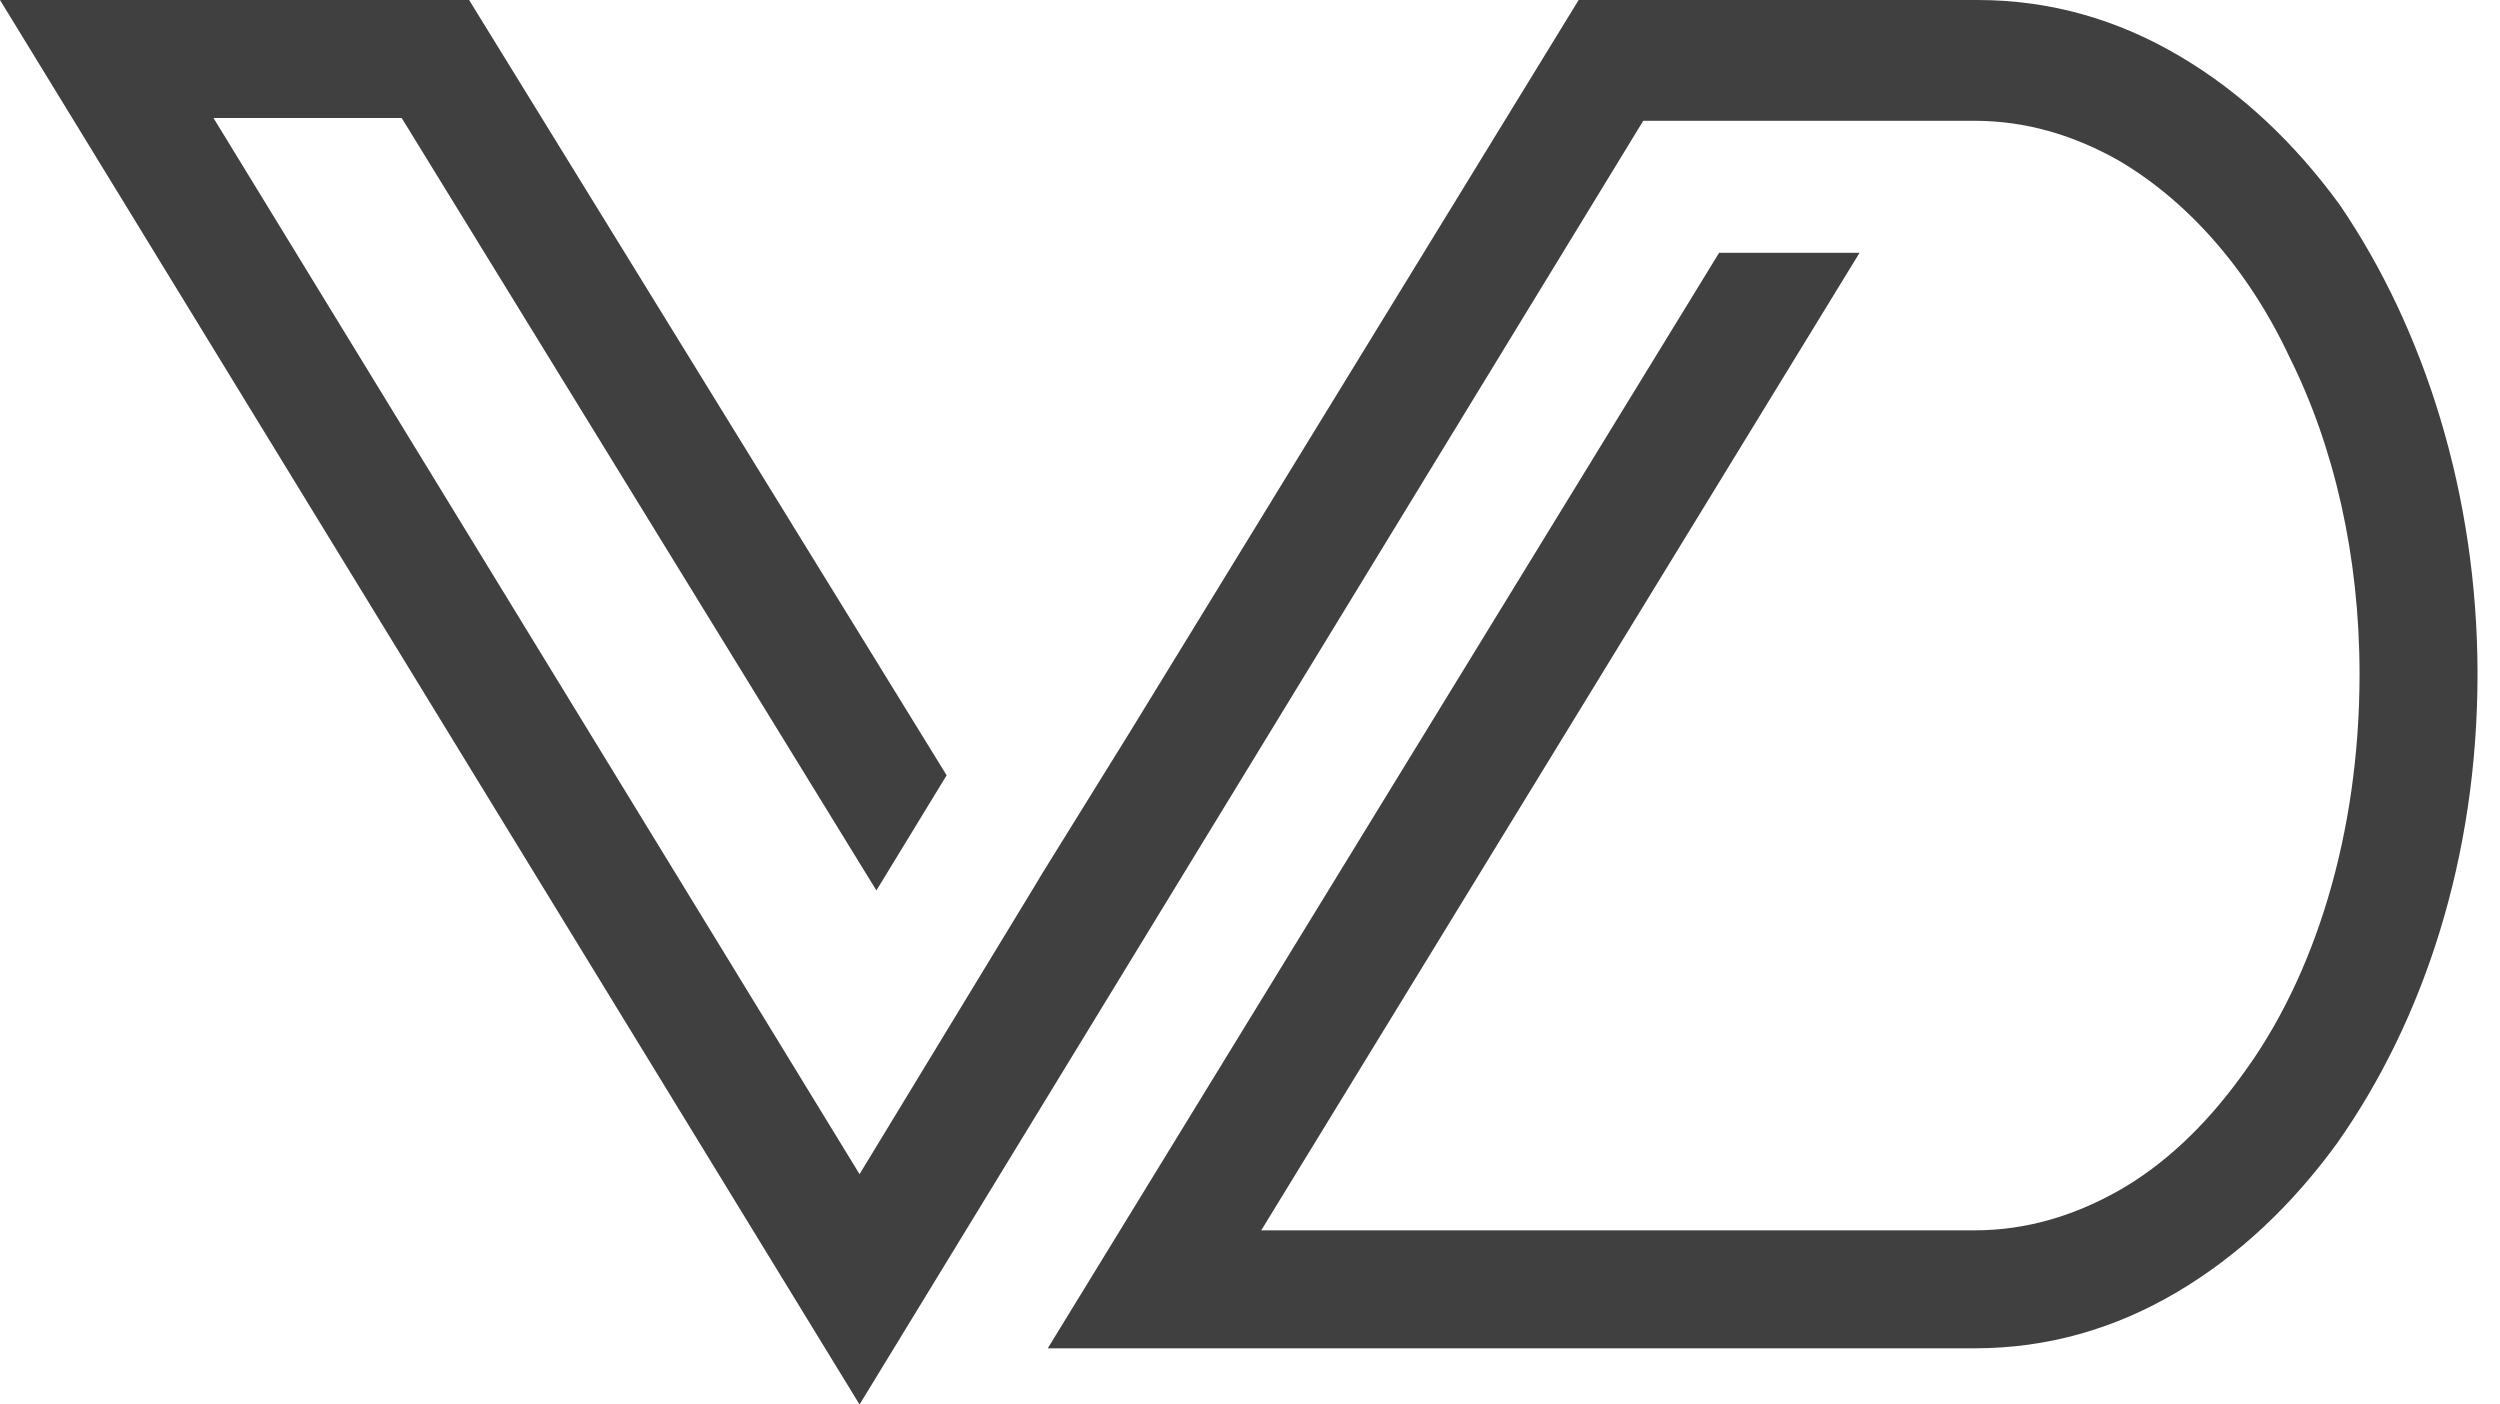
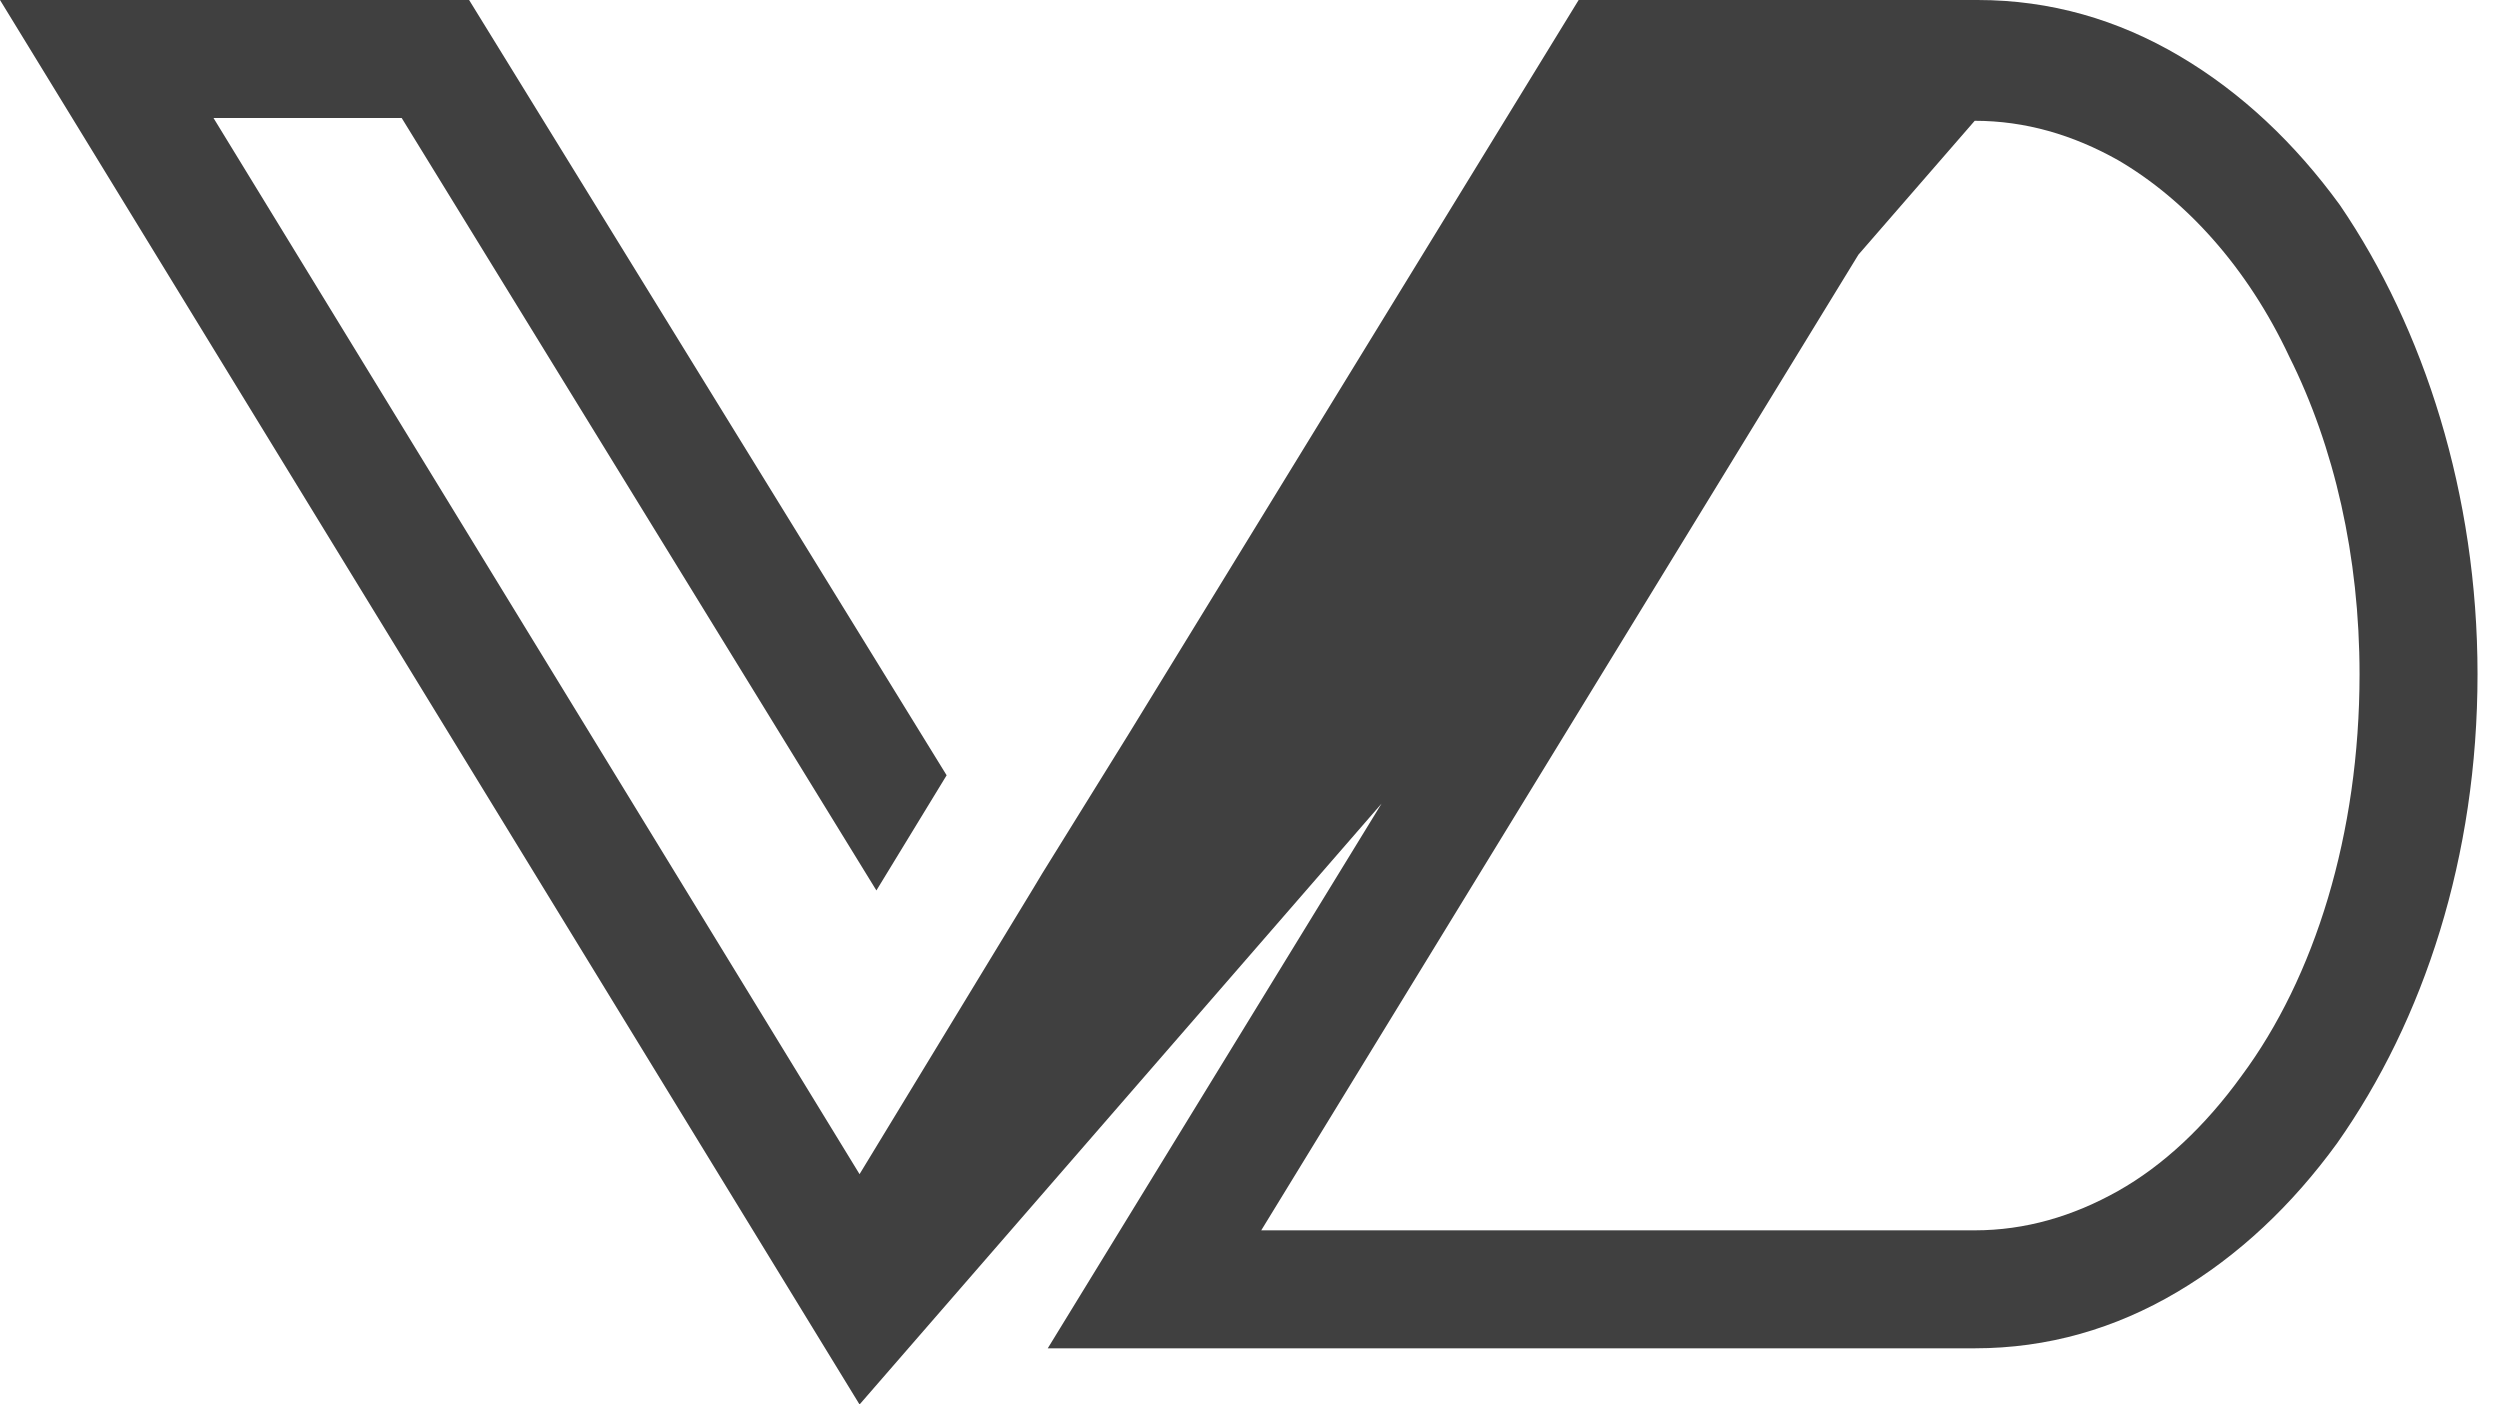
<svg xmlns="http://www.w3.org/2000/svg" version="1.1" id="Layer_1" x="0px" y="0px" viewBox="0 0 89 50" style="enable-background:new 0 0 89 50;" xml:space="preserve">
  <style type="text/css">
	.st0{fill:#404040;}
</style>
-   <path class="st0" d="M88.2,24c0,6.5-1.9,12.3-5,16.7c-1.6,2.2-3.5,4-5.7,5.3c-2.2,1.3-4.6,2-7.2,2h-33L61.2,9l5,0L44.9,43.8h25.4  c1.8,0,3.5-0.5,5.1-1.4c1.6-0.9,3.1-2.3,4.4-4.1h0c2.6-3.5,4.2-8.6,4.2-14.3c0-4.2-0.9-8.1-2.5-11.3c-1.5-3.2-3.7-5.6-6.1-7  c-1.6-0.9-3.3-1.4-5.1-1.4H58.5L30.6,50L0,0h16.7l17,27.6l-2.5,4.1L14.3,4.2H7.6l23,37.6l6.2-10.2l0.3-0.5l3.1-5L56.2,0h14.2  c2.6,0,5,0.7,7.2,2c2.2,1.3,4.1,3.1,5.7,5.3C86.3,11.7,88.2,17.6,88.2,24z" />
+   <path class="st0" d="M88.2,24c0,6.5-1.9,12.3-5,16.7c-1.6,2.2-3.5,4-5.7,5.3c-2.2,1.3-4.6,2-7.2,2h-33L61.2,9l5,0L44.9,43.8h25.4  c1.8,0,3.5-0.5,5.1-1.4c1.6-0.9,3.1-2.3,4.4-4.1h0c2.6-3.5,4.2-8.6,4.2-14.3c0-4.2-0.9-8.1-2.5-11.3c-1.5-3.2-3.7-5.6-6.1-7  c-1.6-0.9-3.3-1.4-5.1-1.4L30.6,50L0,0h16.7l17,27.6l-2.5,4.1L14.3,4.2H7.6l23,37.6l6.2-10.2l0.3-0.5l3.1-5L56.2,0h14.2  c2.6,0,5,0.7,7.2,2c2.2,1.3,4.1,3.1,5.7,5.3C86.3,11.7,88.2,17.6,88.2,24z" />
</svg>